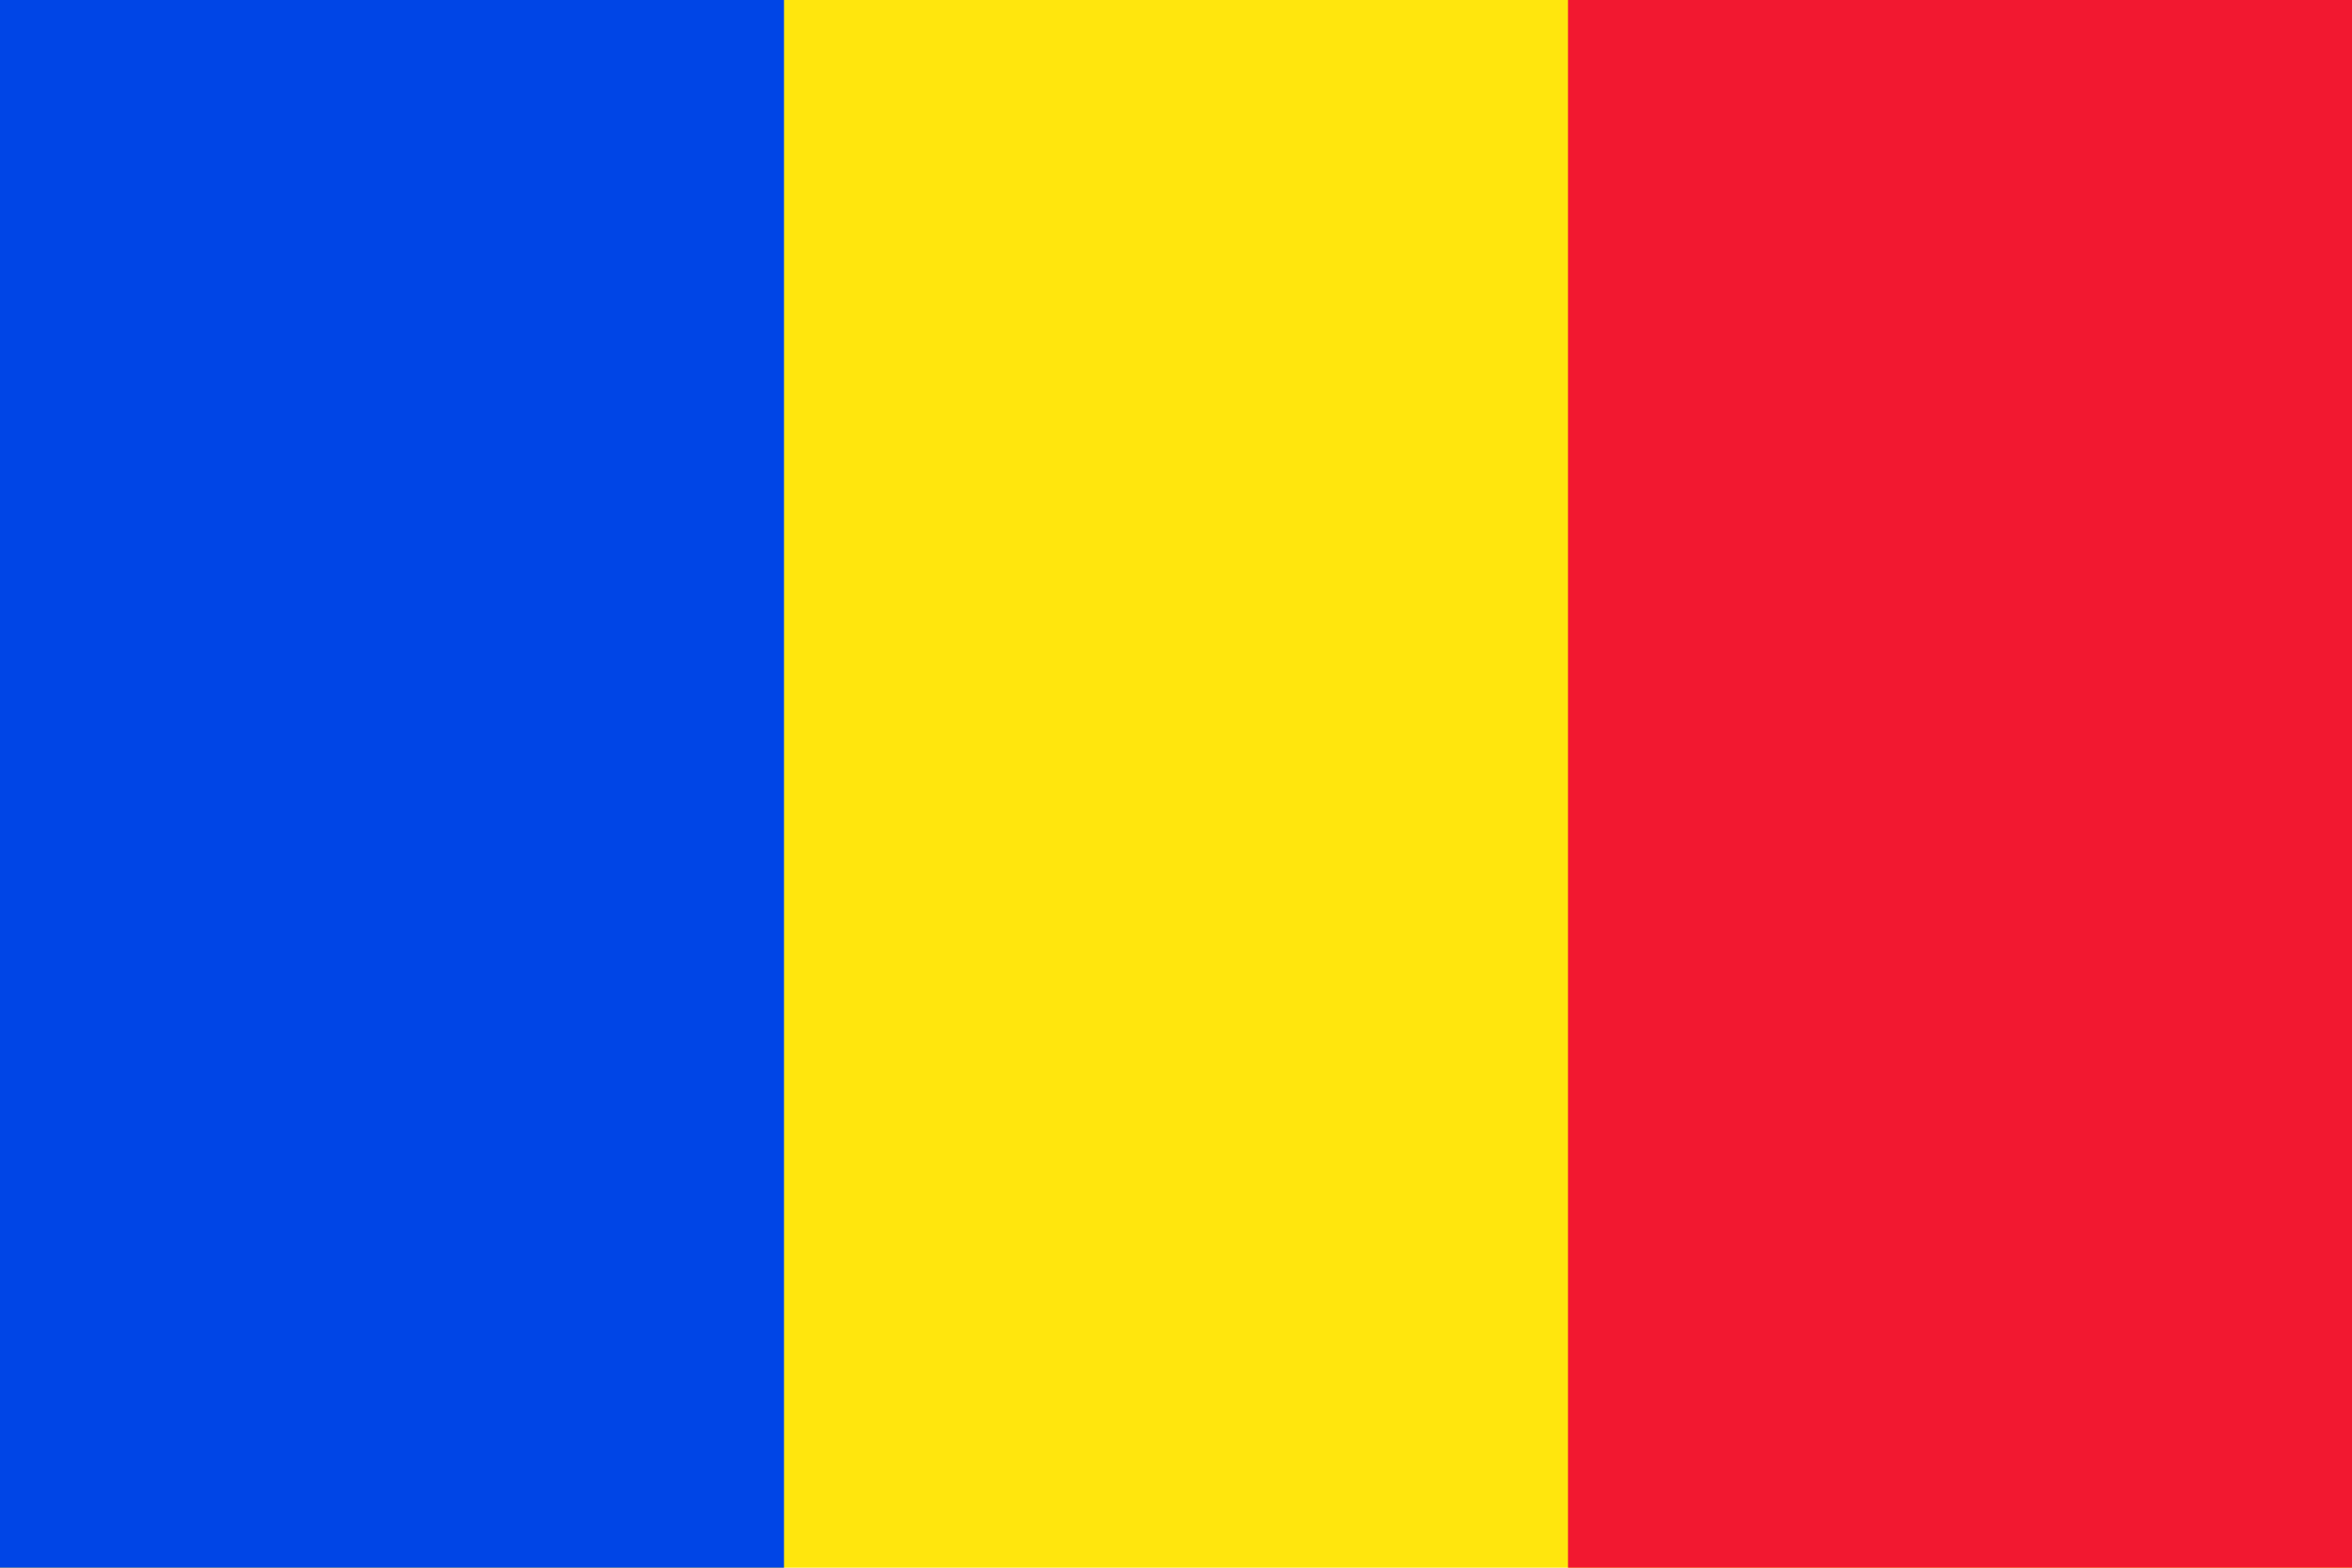
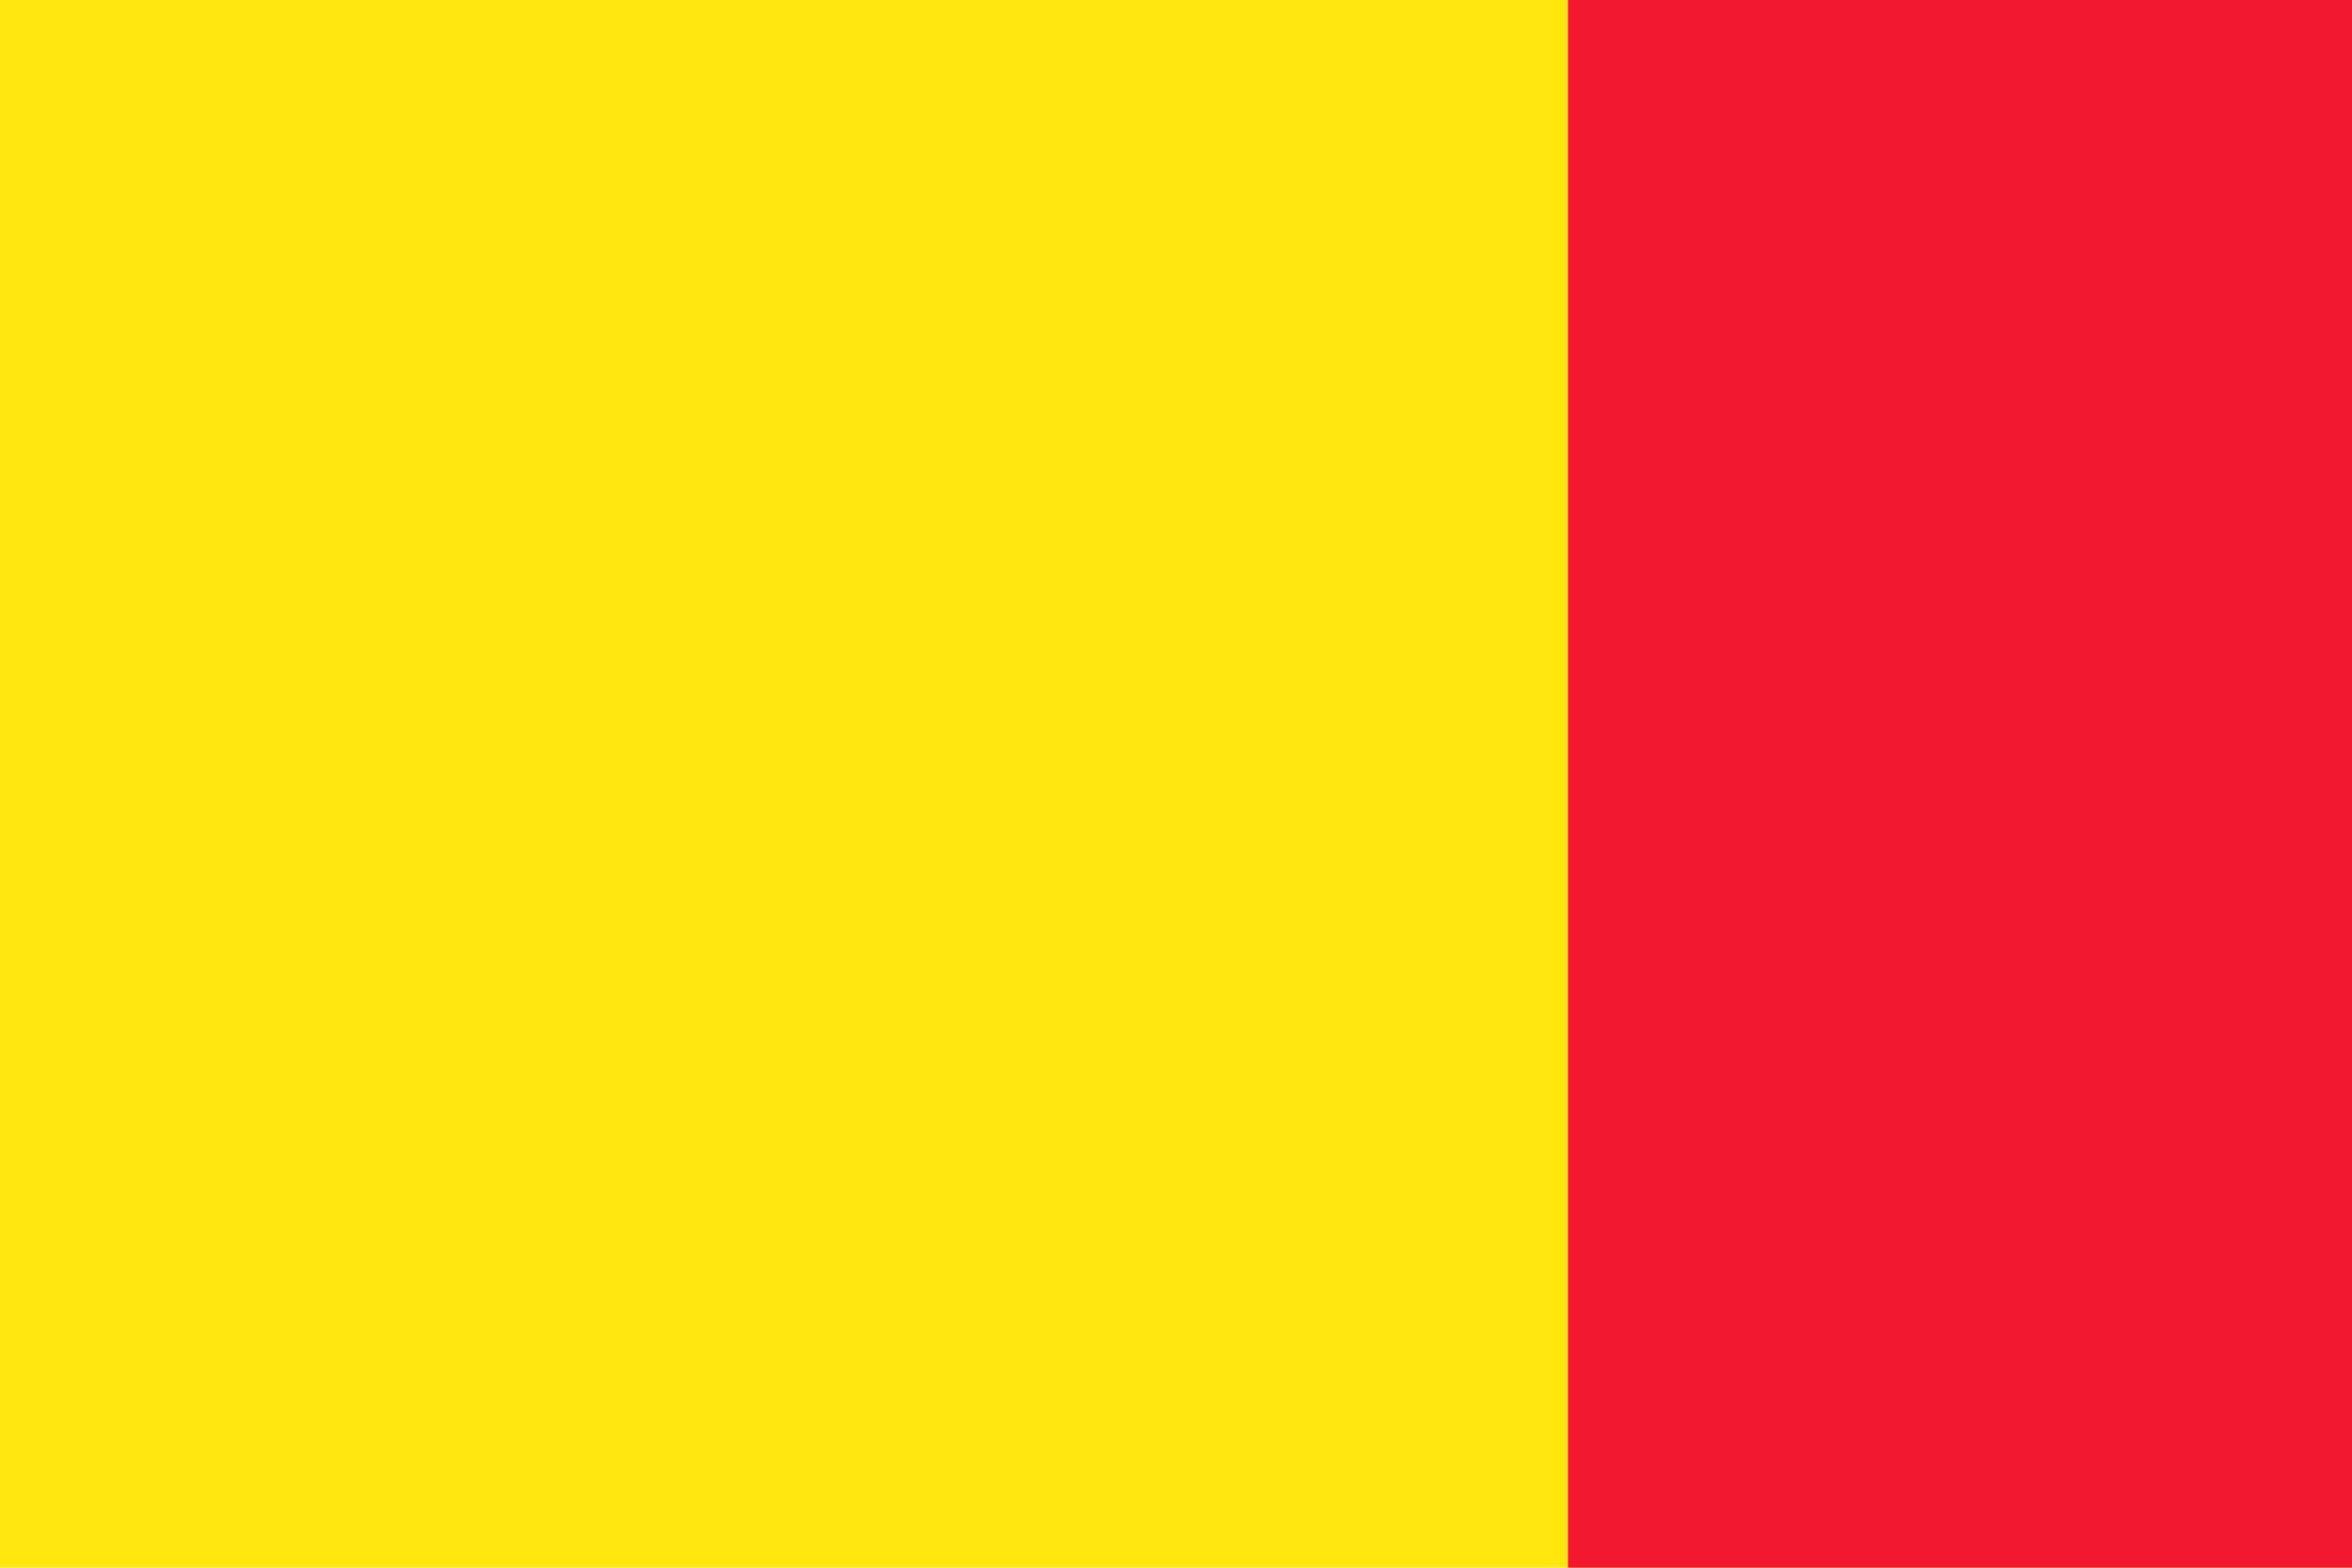
<svg xmlns="http://www.w3.org/2000/svg" version="1.0" id="Layer_1" x="0px" y="0px" width="24px" height="16px" viewBox="0 0 24 16" style="enable-background:new 0 0 24 16;" xml:space="preserve">
  <style type="text/css">
	.st0{fill:#FFE60D;}
	.st1{fill:#0045E6;}
	.st2{fill:#F21830;}
</style>
  <rect class="st0" width="24" height="16" />
-   <rect class="st1" width="8" height="16" />
  <rect x="16" class="st2" width="8" height="16" />
</svg>